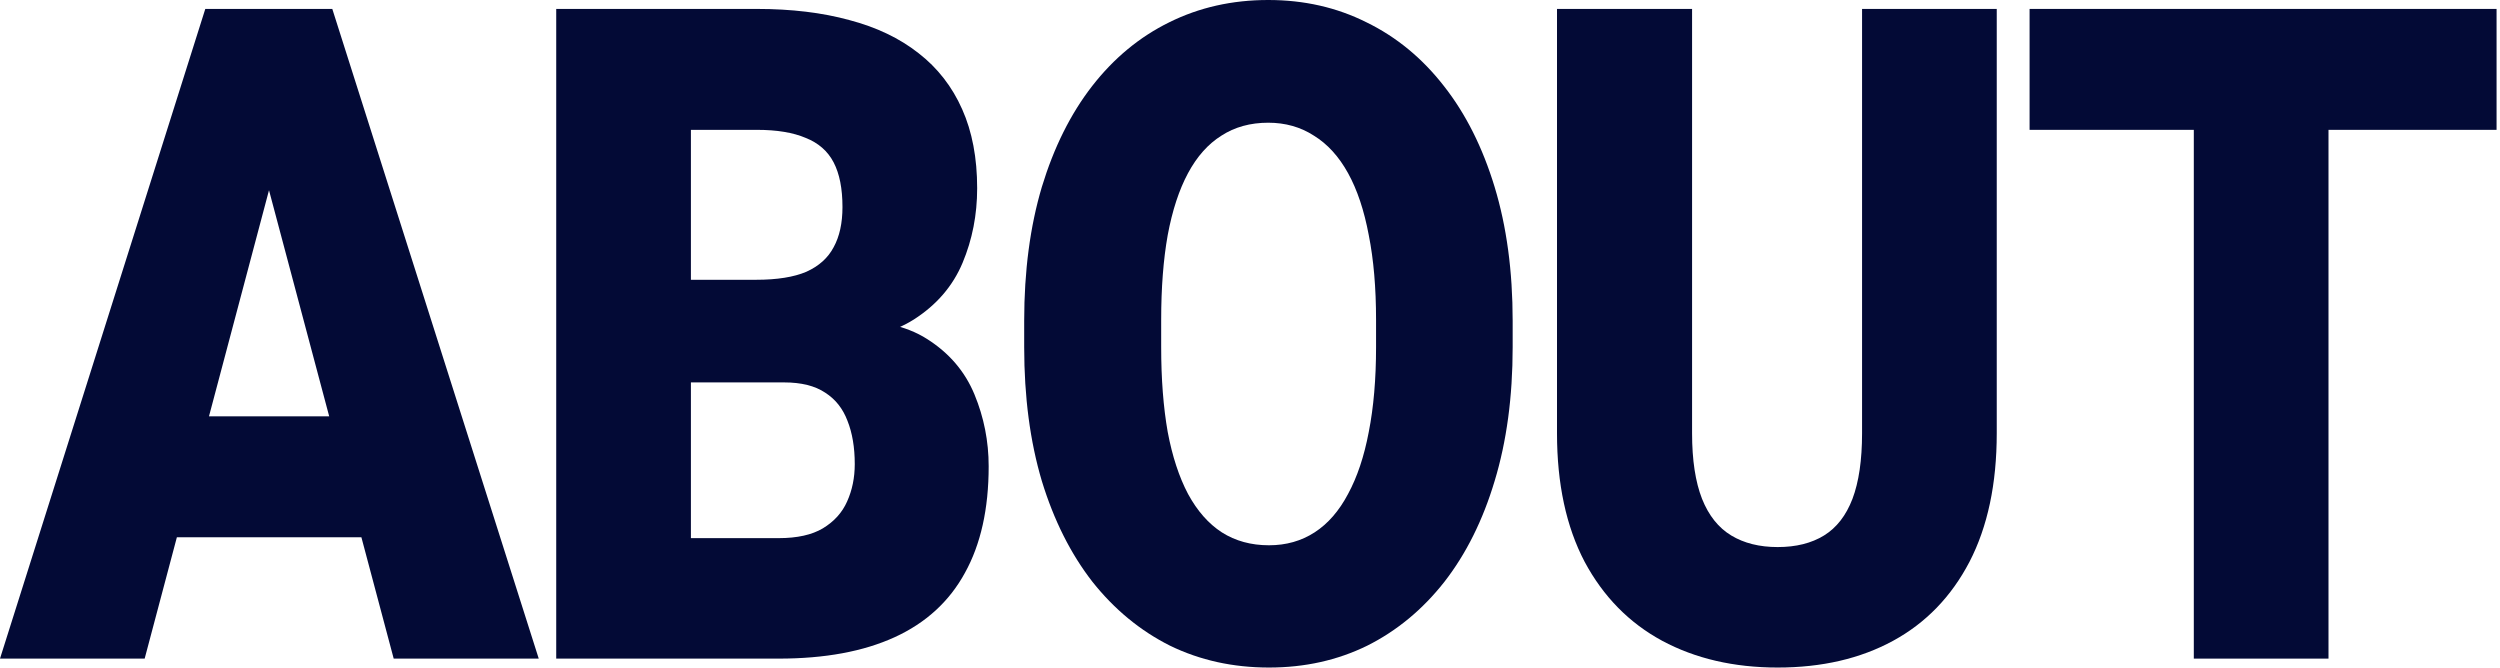
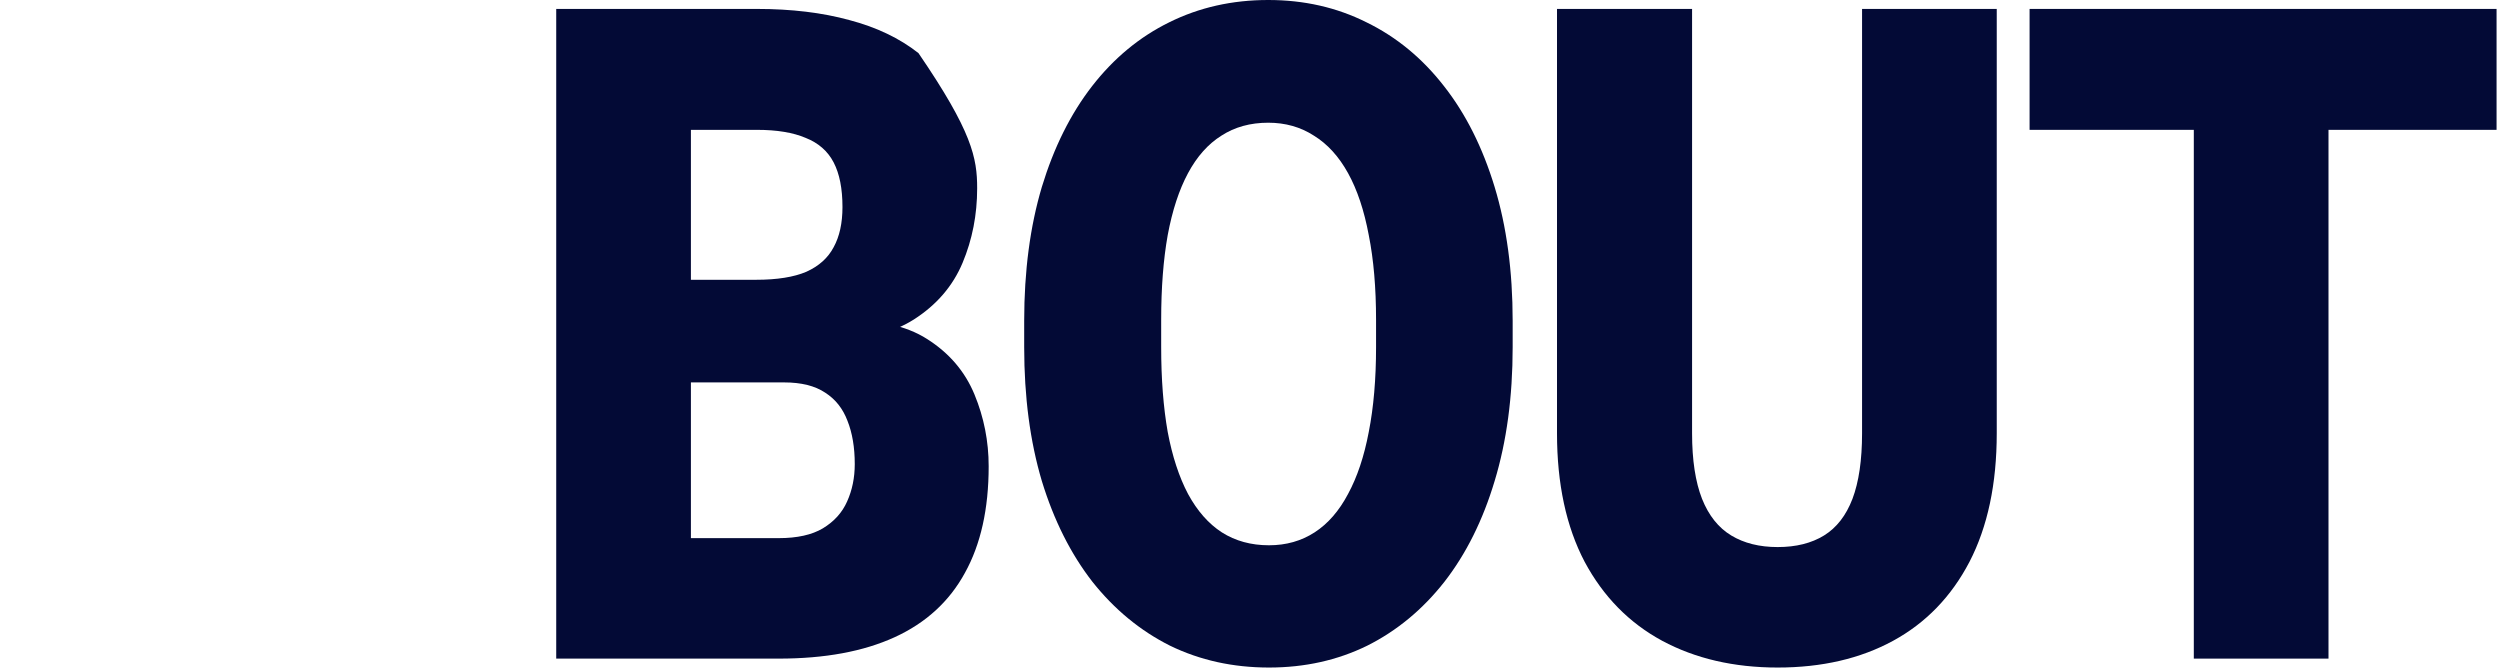
<svg xmlns="http://www.w3.org/2000/svg" width="382" height="102" viewBox="0 0 382 102" fill="none">
-   <path d="M42.919 22.227L22.104 100.636H0L31.368 1.364H45.381L42.919 22.227ZM60.157 100.636L39.283 22.227L36.587 1.364H50.775L82.32 100.636H60.157ZM59.336 63.614V82.091H15.537V63.614H59.336Z" fill="#030A36" />
-   <path d="M119.818 58.432H97.831L97.714 42.75H115.538C118.743 42.75 121.304 42.341 123.219 41.523C125.134 40.659 126.522 39.409 127.382 37.773C128.281 36.136 128.73 34.091 128.73 31.636C128.73 28.818 128.281 26.546 127.382 24.818C126.483 23.091 125.056 21.841 123.102 21.068C121.186 20.25 118.704 19.841 115.655 19.841H105.571V100.636H84.991V1.364H115.655C120.932 1.364 125.642 1.932 129.786 3.068C133.929 4.159 137.447 5.841 140.34 8.114C143.271 10.386 145.499 13.25 147.024 16.704C148.548 20.114 149.31 24.136 149.31 28.773C149.31 32.818 148.568 36.614 147.082 40.159C145.597 43.705 143.115 46.591 139.636 48.818C136.196 51 131.486 52.136 125.506 52.227L119.818 58.432ZM118.997 100.636H92.847L99.883 82.227H118.997C121.812 82.227 124.059 81.727 125.74 80.727C127.46 79.682 128.691 78.318 129.434 76.636C130.216 74.909 130.607 73 130.607 70.909C130.607 68.364 130.235 66.159 129.493 64.296C128.789 62.432 127.655 61 126.092 60C124.528 58.955 122.437 58.432 119.818 58.432H102.522L102.639 42.75H123.336L128.144 49.023C133.851 48.75 138.366 49.682 141.688 51.818C145.05 53.955 147.454 56.773 148.9 60.273C150.346 63.773 151.069 67.432 151.069 71.25C151.069 77.75 149.857 83.182 147.434 87.545C145.05 91.909 141.473 95.182 136.704 97.364C131.936 99.545 126.033 100.636 118.997 100.636Z" fill="#030A36" />
+   <path d="M119.818 58.432H97.831L97.714 42.75H115.538C118.743 42.75 121.304 42.341 123.219 41.523C125.134 40.659 126.522 39.409 127.382 37.773C128.281 36.136 128.73 34.091 128.73 31.636C128.73 28.818 128.281 26.546 127.382 24.818C126.483 23.091 125.056 21.841 123.102 21.068C121.186 20.25 118.704 19.841 115.655 19.841H105.571V100.636H84.991V1.364H115.655C120.932 1.364 125.642 1.932 129.786 3.068C133.929 4.159 137.447 5.841 140.34 8.114C148.548 20.114 149.31 24.136 149.31 28.773C149.31 32.818 148.568 36.614 147.082 40.159C145.597 43.705 143.115 46.591 139.636 48.818C136.196 51 131.486 52.136 125.506 52.227L119.818 58.432ZM118.997 100.636H92.847L99.883 82.227H118.997C121.812 82.227 124.059 81.727 125.74 80.727C127.46 79.682 128.691 78.318 129.434 76.636C130.216 74.909 130.607 73 130.607 70.909C130.607 68.364 130.235 66.159 129.493 64.296C128.789 62.432 127.655 61 126.092 60C124.528 58.955 122.437 58.432 119.818 58.432H102.522L102.639 42.75H123.336L128.144 49.023C133.851 48.75 138.366 49.682 141.688 51.818C145.05 53.955 147.454 56.773 148.9 60.273C150.346 63.773 151.069 67.432 151.069 71.25C151.069 77.75 149.857 83.182 147.434 87.545C145.05 91.909 141.473 95.182 136.704 97.364C131.936 99.545 126.033 100.636 118.997 100.636Z" fill="#030A36" />
  <path d="M231.135 49.023V53.045C231.135 60.636 230.216 67.454 228.379 73.5C226.581 79.5 224.021 84.636 220.698 88.909C217.376 93.136 213.448 96.386 208.913 98.659C204.379 100.886 199.376 102 193.904 102C188.392 102 183.35 100.886 178.776 98.659C174.242 96.386 170.294 93.136 166.933 88.909C163.61 84.636 161.03 79.5 159.193 73.5C157.395 67.454 156.496 60.636 156.496 53.045V49.023C156.496 41.432 157.395 34.614 159.193 28.568C161.03 22.523 163.591 17.386 166.874 13.159C170.197 8.886 174.125 5.636 178.659 3.409C183.232 1.136 188.275 0 193.786 0C199.259 0 204.262 1.136 208.796 3.409C213.369 5.636 217.317 8.886 220.64 13.159C223.962 17.386 226.542 22.523 228.379 28.568C230.216 34.614 231.135 41.432 231.135 49.023ZM210.262 53.045V48.886C210.262 43.977 209.891 39.659 209.148 35.932C208.444 32.159 207.389 29 205.982 26.454C204.575 23.909 202.835 22 200.764 20.727C198.731 19.409 196.405 18.75 193.786 18.75C191.05 18.75 188.666 19.409 186.633 20.727C184.601 22 182.9 23.909 181.532 26.454C180.164 29 179.128 32.159 178.425 35.932C177.76 39.659 177.428 43.977 177.428 48.886V53.045C177.428 57.909 177.76 62.227 178.425 66C179.128 69.727 180.164 72.886 181.532 75.477C182.939 78.068 184.659 80.023 186.692 81.341C188.763 82.659 191.167 83.318 193.904 83.318C196.522 83.318 198.848 82.659 200.881 81.341C202.913 80.023 204.614 78.068 205.982 75.477C207.389 72.886 208.444 69.727 209.148 66C209.891 62.227 210.262 57.909 210.262 53.045Z" fill="#030A36" />
  <path d="M284.523 1.364H305.103V66.204C305.103 73.932 303.715 80.477 300.94 85.841C298.165 91.159 294.276 95.182 289.272 97.909C284.269 100.636 278.386 102 271.624 102C264.94 102 259.057 100.636 253.976 97.909C248.933 95.182 244.985 91.159 242.132 85.841C239.318 80.477 237.91 73.932 237.91 66.204V1.364H258.549V66.204C258.549 70.296 259.057 73.636 260.073 76.227C261.09 78.773 262.575 80.636 264.529 81.818C266.484 83 268.849 83.591 271.624 83.591C274.438 83.591 276.803 83 278.718 81.818C280.634 80.636 282.08 78.773 283.057 76.227C284.034 73.636 284.523 70.296 284.523 66.204V1.364Z" fill="#030A36" />
  <path d="M355.794 1.364V100.636H335.214V1.364H355.794ZM381.475 1.364V19.841H310.12V1.364H381.475Z" fill="#030A36" />
</svg>